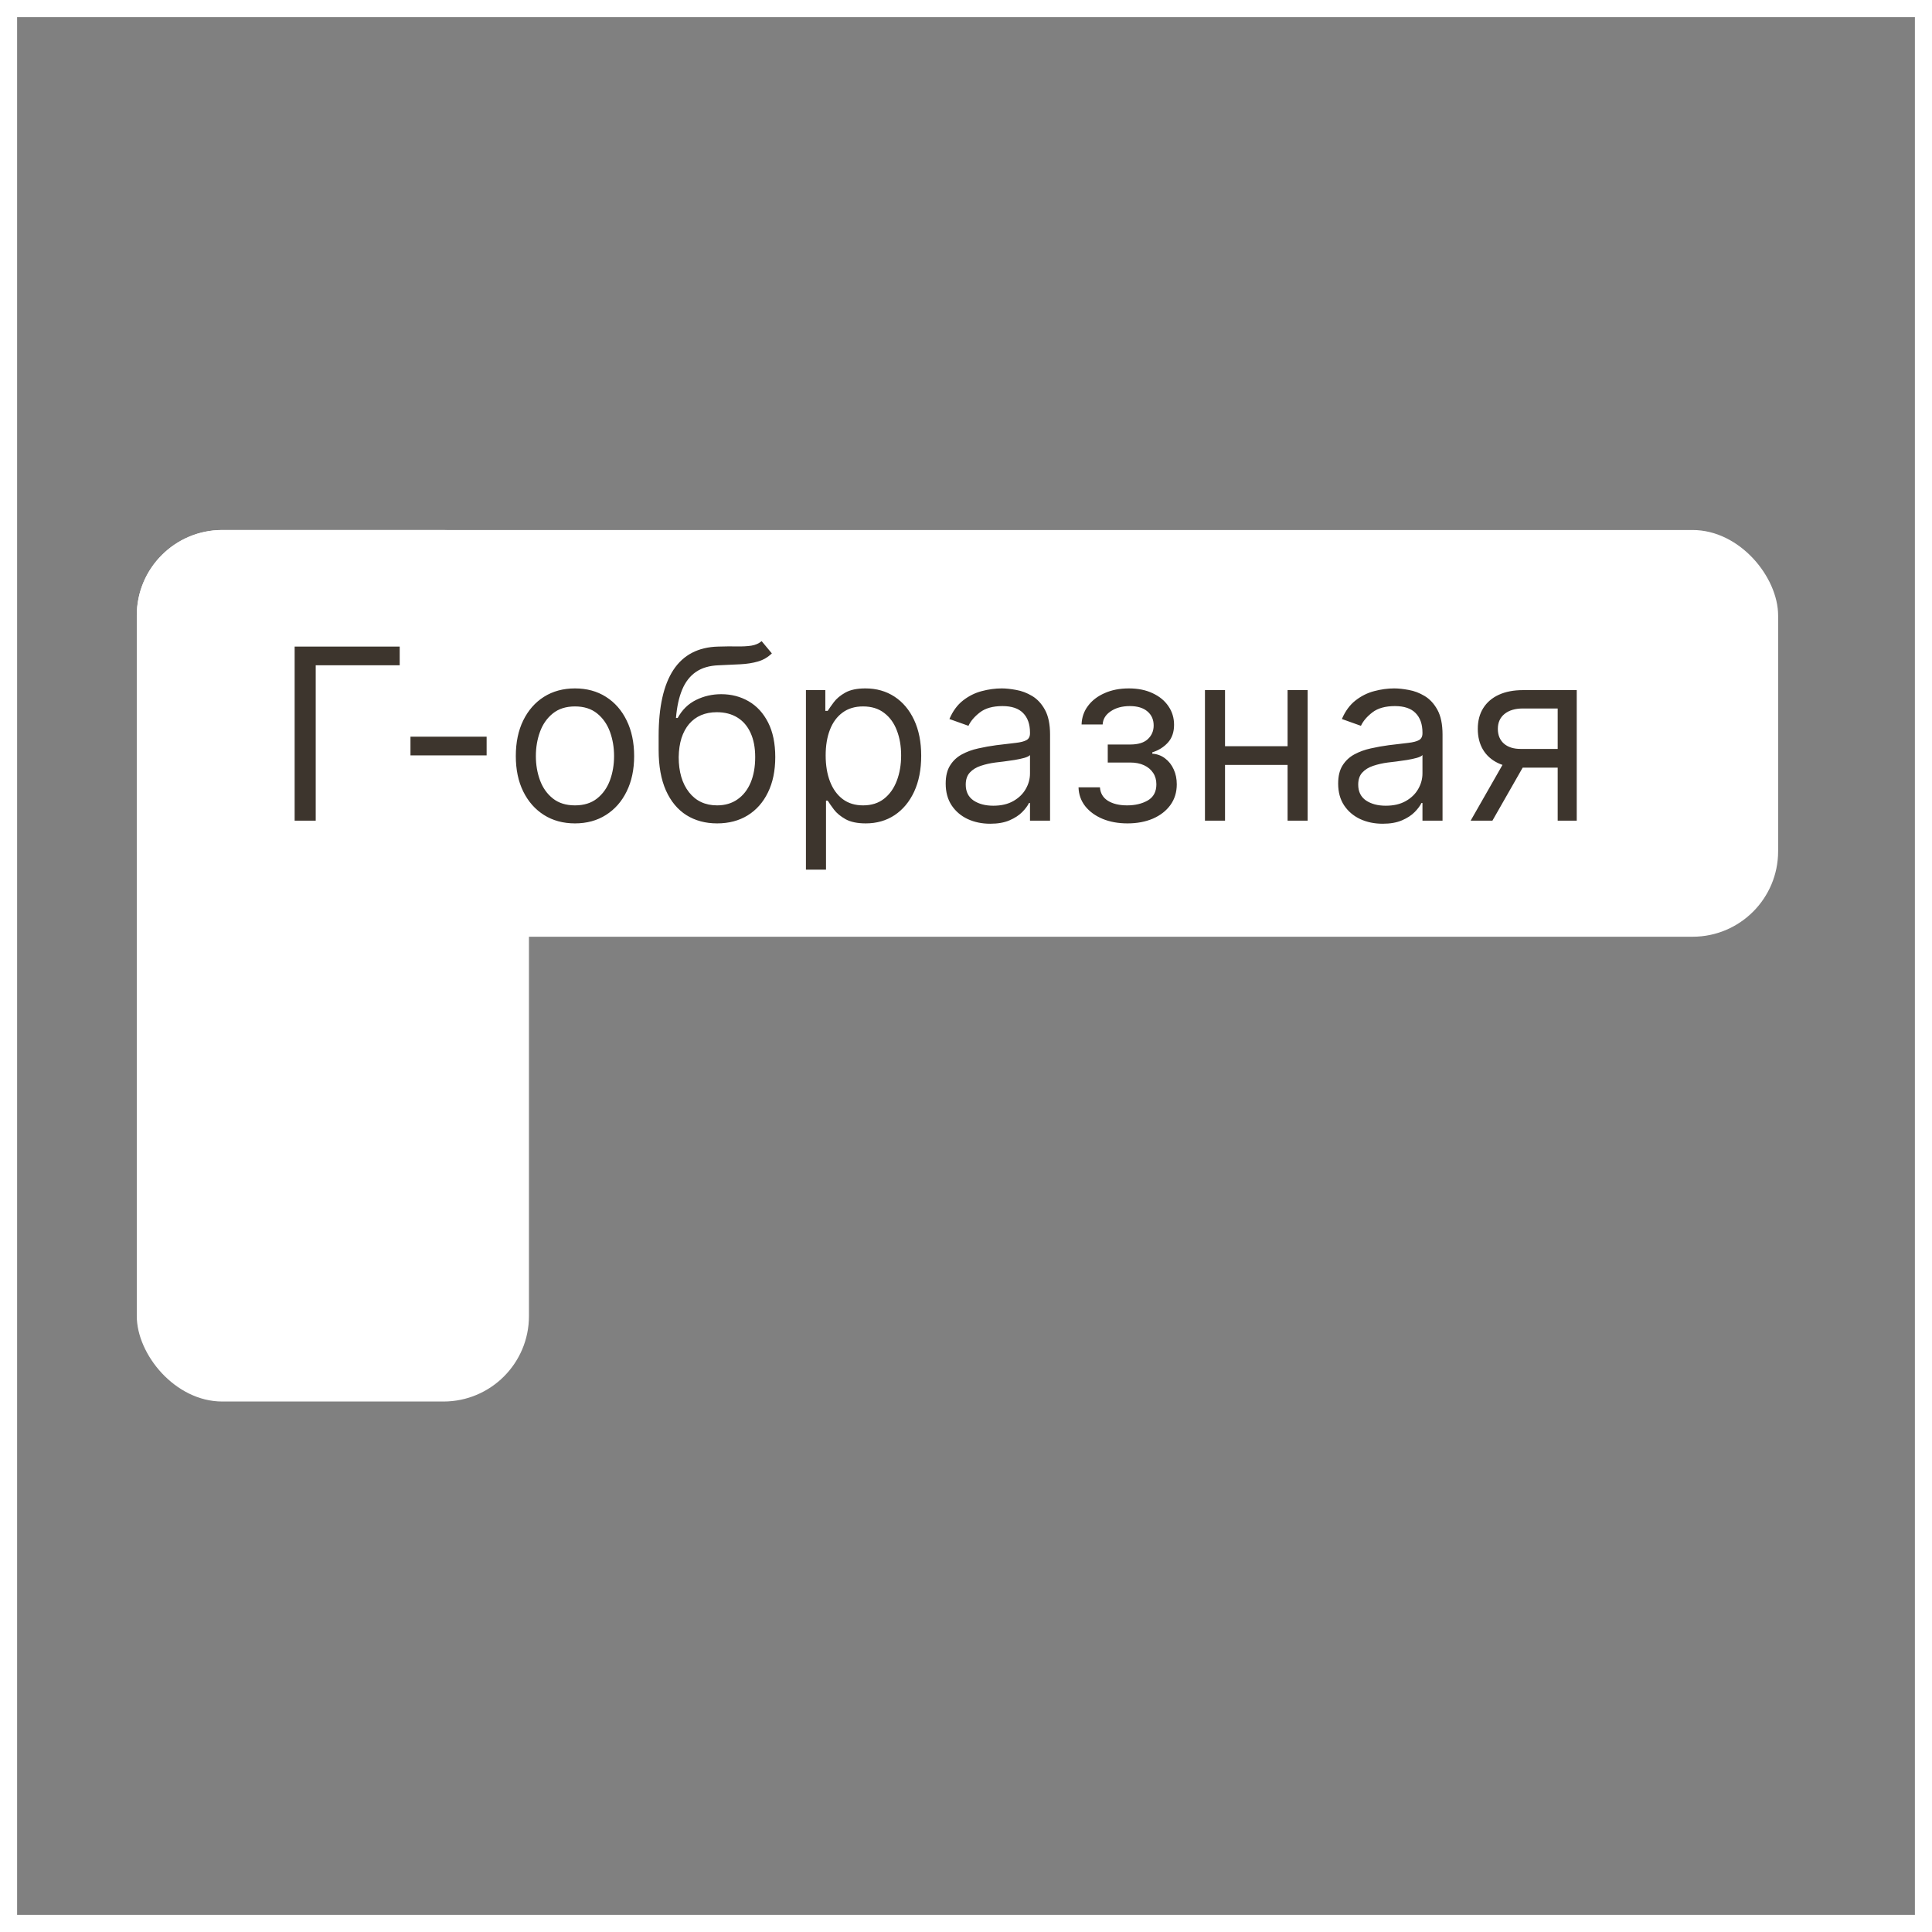
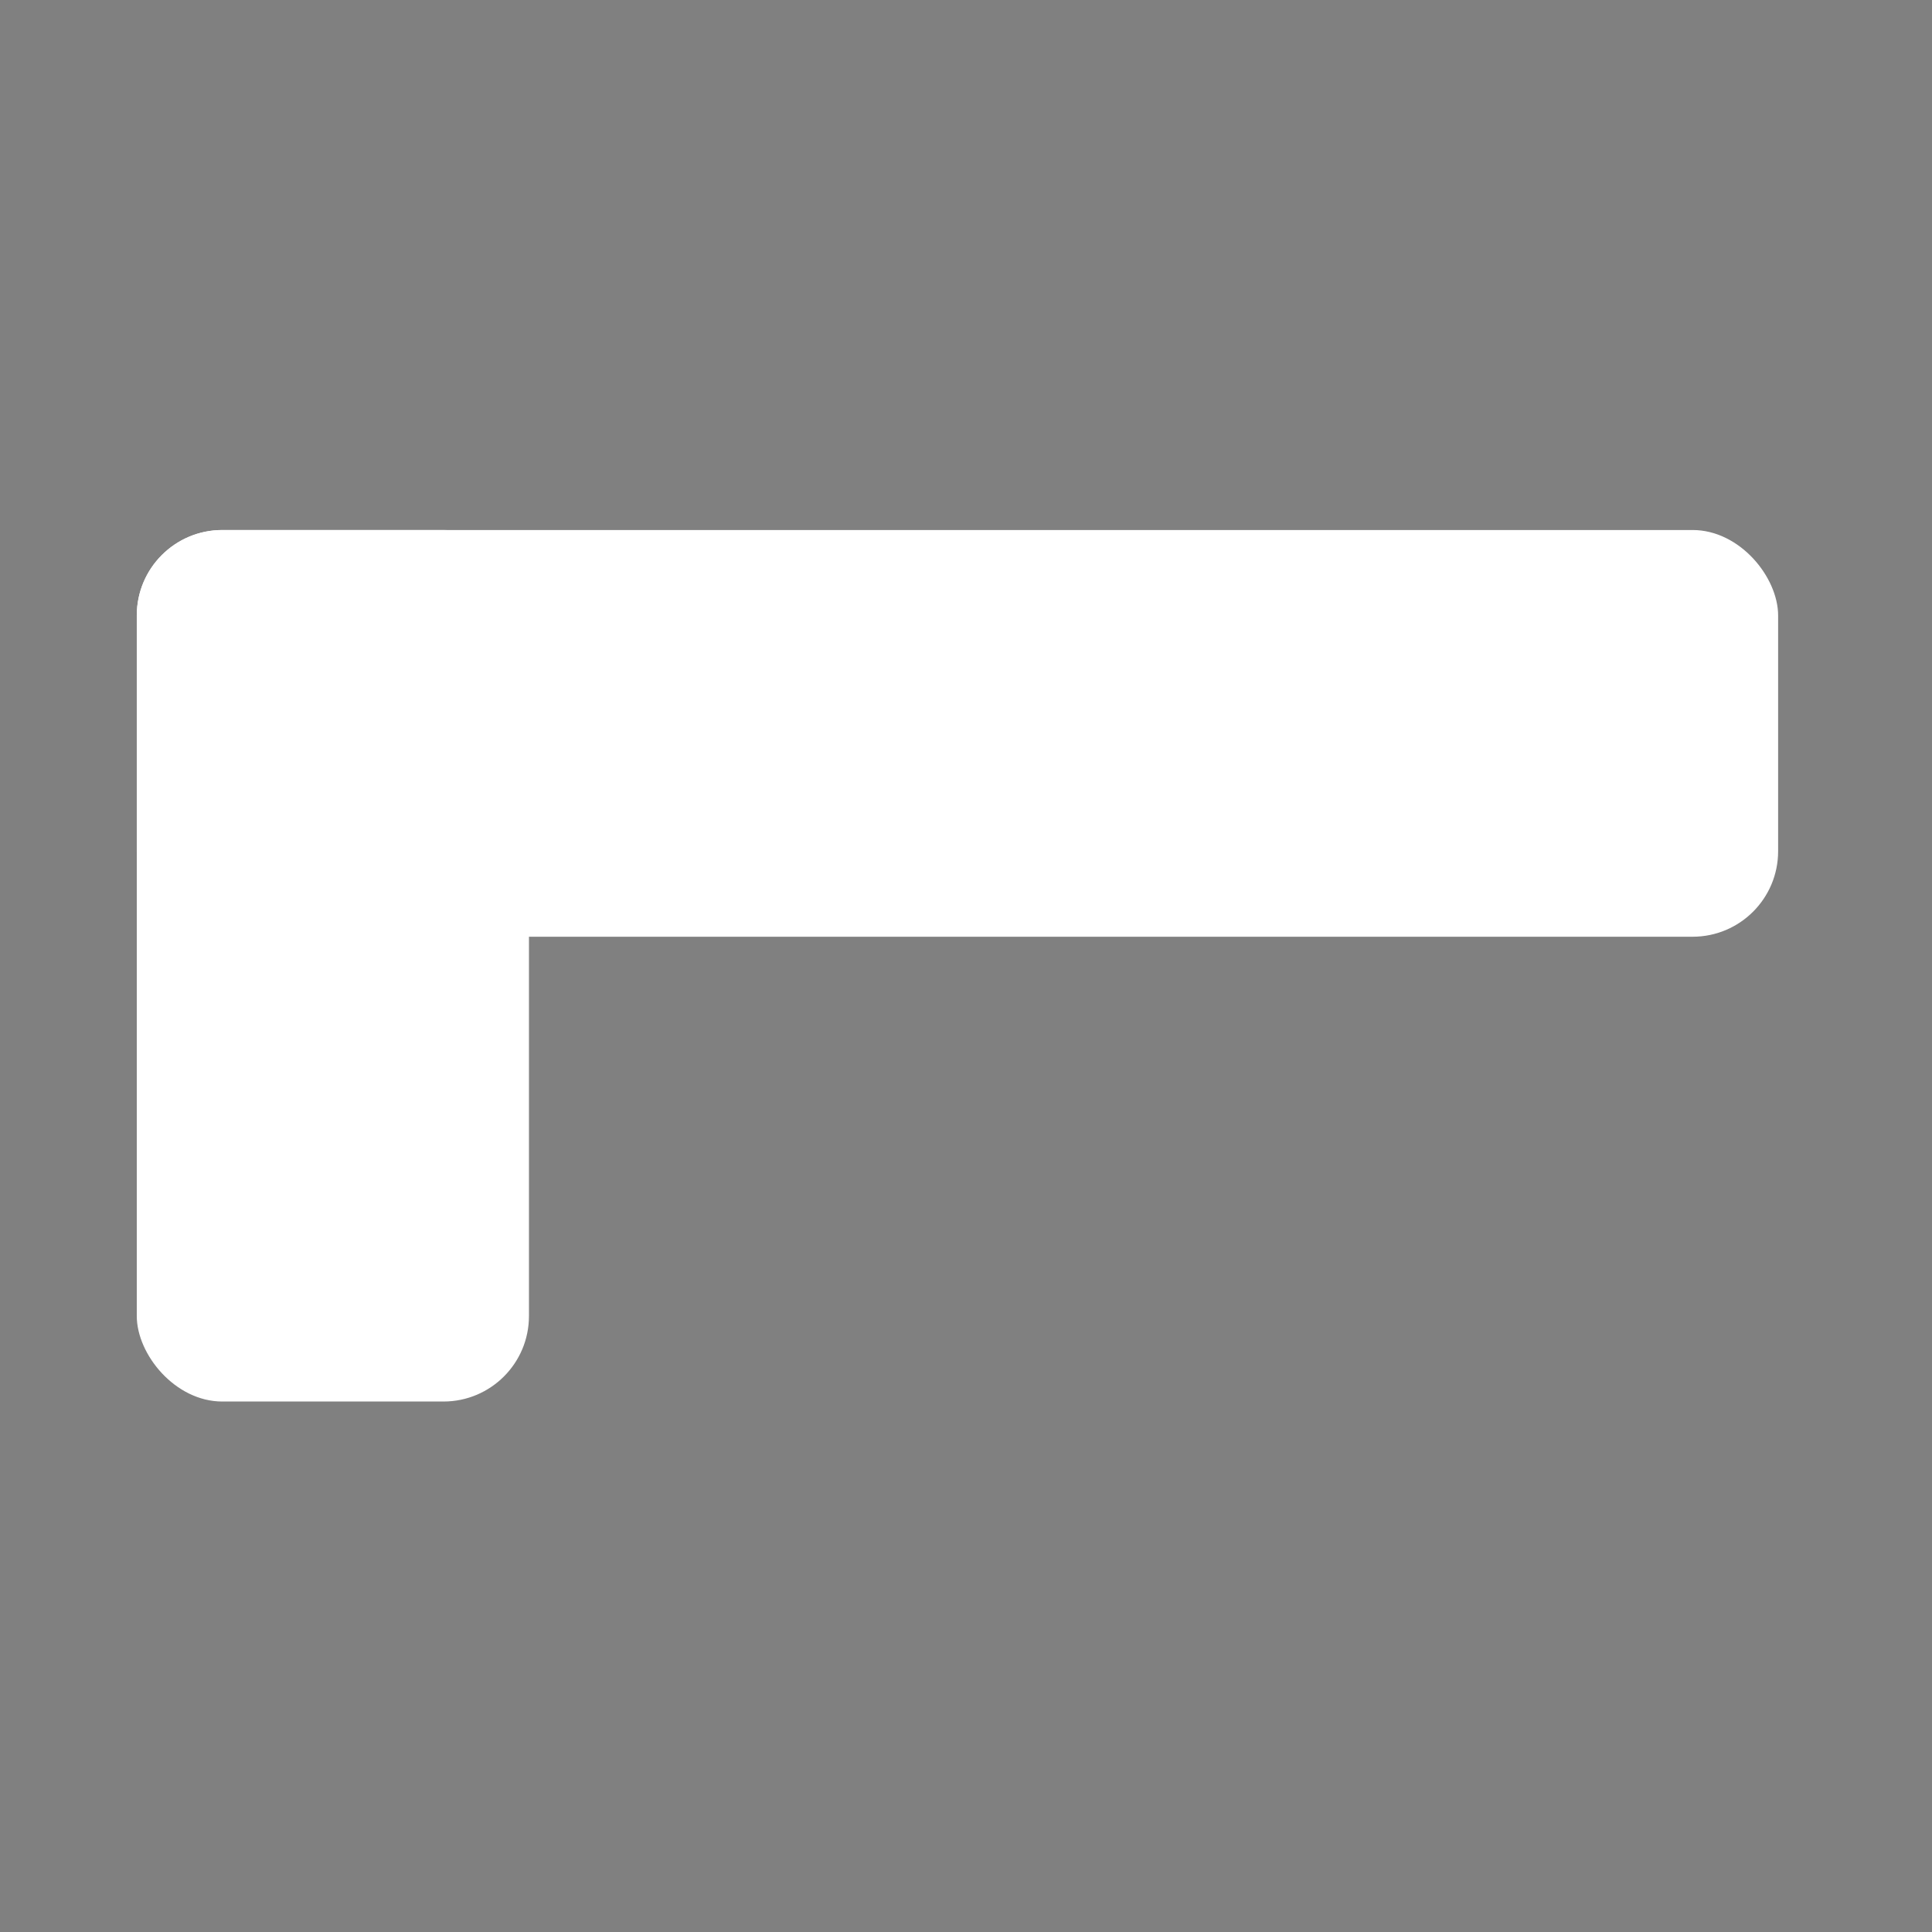
<svg xmlns="http://www.w3.org/2000/svg" width="113" height="113" viewBox="0 0 113 113" fill="none">
  <rect x="0" y="0" width="113" height="113" fill="#808080" stroke="none" />
-   <rect x="0.5" y="0.5" width="112" height="112" stroke="white" />
  <rect x="8" y="31" width="22.938" height="50.973" rx="5" fill="white" />
  <rect x="8" y="31" width="96" height="23.788" rx="5" fill="white" />
-   <path d="M23.378 37.818V38.912H18.466V48H17.233V37.818H23.378ZM28.462 43.088V44.182H24.008V43.088H28.462ZM33.629 48.159C32.94 48.159 32.335 47.995 31.815 47.667C31.298 47.339 30.893 46.88 30.602 46.29C30.313 45.7 30.169 45.01 30.169 44.222C30.169 43.426 30.313 42.732 30.602 42.139C30.893 41.545 31.298 41.084 31.815 40.756C32.335 40.428 32.94 40.264 33.629 40.264C34.319 40.264 34.922 40.428 35.439 40.756C35.959 41.084 36.364 41.545 36.652 42.139C36.944 42.732 37.09 43.426 37.09 44.222C37.09 45.01 36.944 45.7 36.652 46.29C36.364 46.88 35.959 47.339 35.439 47.667C34.922 47.995 34.319 48.159 33.629 48.159ZM33.629 47.105C34.153 47.105 34.584 46.971 34.922 46.702C35.26 46.434 35.51 46.081 35.673 45.644C35.835 45.206 35.916 44.732 35.916 44.222C35.916 43.711 35.835 43.236 35.673 42.795C35.51 42.354 35.26 41.998 34.922 41.726C34.584 41.454 34.153 41.318 33.629 41.318C33.106 41.318 32.675 41.454 32.337 41.726C31.999 41.998 31.748 42.354 31.586 42.795C31.424 43.236 31.342 43.711 31.342 44.222C31.342 44.732 31.424 45.206 31.586 45.644C31.748 46.081 31.999 46.434 32.337 46.702C32.675 46.971 33.106 47.105 33.629 47.105ZM44.548 37.5L45.145 38.216C44.913 38.441 44.644 38.599 44.339 38.688C44.034 38.778 43.69 38.832 43.305 38.852C42.921 38.872 42.493 38.892 42.023 38.912C41.492 38.932 41.053 39.061 40.705 39.3C40.357 39.538 40.089 39.883 39.9 40.334C39.711 40.785 39.59 41.338 39.537 41.994H39.636C39.895 41.517 40.253 41.166 40.71 40.94C41.167 40.715 41.658 40.602 42.182 40.602C42.778 40.602 43.315 40.742 43.792 41.02C44.27 41.298 44.648 41.711 44.926 42.258C45.204 42.805 45.344 43.479 45.344 44.281C45.344 45.08 45.201 45.769 44.916 46.349C44.634 46.929 44.238 47.377 43.728 47.692C43.221 48.003 42.626 48.159 41.943 48.159C41.26 48.159 40.662 47.998 40.148 47.677C39.635 47.352 39.235 46.871 38.95 46.235C38.665 45.595 38.523 44.805 38.523 43.864V43.048C38.523 41.348 38.811 40.059 39.388 39.18C39.968 38.302 40.839 37.848 42.003 37.818C42.414 37.805 42.78 37.802 43.101 37.808C43.423 37.815 43.703 37.8 43.942 37.764C44.18 37.727 44.382 37.639 44.548 37.5ZM41.943 47.105C42.404 47.105 42.8 46.989 43.131 46.757C43.466 46.525 43.723 46.199 43.902 45.778C44.081 45.353 44.17 44.855 44.17 44.281C44.17 43.724 44.079 43.251 43.897 42.859C43.718 42.468 43.461 42.17 43.126 41.965C42.791 41.759 42.39 41.656 41.923 41.656C41.582 41.656 41.275 41.714 41.003 41.83C40.732 41.946 40.5 42.117 40.307 42.342C40.115 42.568 39.966 42.843 39.86 43.168C39.757 43.492 39.703 43.864 39.696 44.281C39.696 45.136 39.896 45.821 40.297 46.334C40.698 46.848 41.247 47.105 41.943 47.105ZM47.138 50.864V40.364H48.272V41.577H48.411C48.497 41.444 48.617 41.275 48.769 41.07C48.925 40.861 49.147 40.675 49.435 40.513C49.727 40.347 50.121 40.264 50.618 40.264C51.261 40.264 51.828 40.425 52.319 40.746C52.809 41.068 53.192 41.524 53.467 42.114C53.742 42.704 53.88 43.4 53.88 44.202C53.88 45.01 53.742 45.711 53.467 46.305C53.192 46.895 52.811 47.352 52.324 47.677C51.837 47.998 51.275 48.159 50.638 48.159C50.148 48.159 49.755 48.078 49.46 47.916C49.165 47.75 48.938 47.562 48.779 47.354C48.62 47.142 48.497 46.966 48.411 46.827H48.312V50.864H47.138ZM48.292 44.182C48.292 44.758 48.376 45.267 48.545 45.708C48.714 46.146 48.961 46.489 49.286 46.737C49.611 46.983 50.009 47.105 50.479 47.105C50.97 47.105 51.379 46.976 51.707 46.717C52.039 46.456 52.287 46.104 52.453 45.663C52.622 45.219 52.706 44.725 52.706 44.182C52.706 43.645 52.624 43.161 52.458 42.73C52.295 42.296 52.049 41.953 51.717 41.701C51.389 41.446 50.976 41.318 50.479 41.318C50.002 41.318 49.601 41.439 49.276 41.681C48.951 41.92 48.706 42.255 48.54 42.685C48.375 43.113 48.292 43.612 48.292 44.182ZM57.917 48.179C57.433 48.179 56.994 48.088 56.599 47.906C56.205 47.72 55.892 47.453 55.66 47.105C55.428 46.754 55.312 46.33 55.312 45.832C55.312 45.395 55.398 45.04 55.57 44.769C55.742 44.493 55.973 44.278 56.261 44.122C56.55 43.966 56.868 43.85 57.216 43.774C57.567 43.695 57.92 43.632 58.275 43.585C58.739 43.526 59.115 43.481 59.403 43.451C59.695 43.418 59.907 43.363 60.04 43.287C60.175 43.211 60.243 43.078 60.243 42.889V42.849C60.243 42.359 60.109 41.978 59.841 41.706C59.576 41.434 59.173 41.298 58.633 41.298C58.072 41.298 57.633 41.421 57.315 41.666C56.997 41.911 56.773 42.173 56.644 42.452L55.53 42.054C55.729 41.59 55.994 41.229 56.326 40.97C56.661 40.708 57.025 40.526 57.42 40.423C57.817 40.317 58.208 40.264 58.593 40.264C58.838 40.264 59.12 40.294 59.438 40.354C59.76 40.41 60.069 40.528 60.368 40.707C60.669 40.886 60.92 41.156 61.118 41.517C61.317 41.878 61.417 42.362 61.417 42.969V48H60.243V46.966H60.184C60.104 47.132 59.972 47.309 59.786 47.498C59.6 47.687 59.353 47.847 59.045 47.98C58.737 48.113 58.361 48.179 57.917 48.179ZM58.096 47.125C58.56 47.125 58.951 47.034 59.269 46.852C59.59 46.669 59.832 46.434 59.995 46.146C60.161 45.857 60.243 45.554 60.243 45.236V44.162C60.194 44.222 60.084 44.276 59.915 44.326C59.75 44.372 59.557 44.414 59.339 44.45C59.123 44.483 58.913 44.513 58.707 44.54C58.505 44.563 58.341 44.583 58.215 44.599C57.91 44.639 57.625 44.704 57.36 44.793C57.098 44.88 56.886 45.01 56.724 45.186C56.565 45.358 56.485 45.594 56.485 45.892C56.485 46.3 56.636 46.608 56.937 46.817C57.242 47.022 57.628 47.125 58.096 47.125ZM63.081 46.051H64.334C64.36 46.396 64.516 46.658 64.801 46.837C65.09 47.016 65.464 47.105 65.925 47.105C66.395 47.105 66.798 47.009 67.133 46.817C67.468 46.621 67.635 46.306 67.635 45.872C67.635 45.617 67.572 45.395 67.446 45.206C67.32 45.014 67.143 44.865 66.914 44.758C66.685 44.653 66.415 44.599 66.104 44.599H64.791V43.545H66.104C66.571 43.545 66.916 43.439 67.138 43.227C67.363 43.015 67.476 42.75 67.476 42.432C67.476 42.09 67.355 41.817 67.113 41.611C66.871 41.403 66.528 41.298 66.084 41.298C65.636 41.298 65.263 41.399 64.965 41.602C64.667 41.8 64.51 42.057 64.493 42.372H63.26C63.273 41.961 63.399 41.598 63.638 41.283C63.876 40.965 64.201 40.717 64.612 40.538C65.023 40.355 65.494 40.264 66.024 40.264C66.561 40.264 67.027 40.359 67.421 40.548C67.819 40.733 68.126 40.987 68.341 41.308C68.56 41.626 68.669 41.988 68.669 42.392C68.669 42.823 68.548 43.171 68.306 43.436C68.064 43.701 67.761 43.89 67.396 44.003V44.082C67.685 44.102 67.935 44.195 68.147 44.361C68.362 44.523 68.53 44.737 68.649 45.002C68.769 45.264 68.828 45.554 68.828 45.872C68.828 46.336 68.704 46.74 68.455 47.085C68.207 47.427 67.865 47.692 67.431 47.881C66.997 48.066 66.501 48.159 65.945 48.159C65.404 48.159 64.921 48.071 64.493 47.896C64.065 47.717 63.726 47.47 63.474 47.155C63.225 46.837 63.094 46.469 63.081 46.051ZM75.587 43.645V44.739H71.371V43.645H75.587ZM71.65 40.364V48H70.476V40.364H71.65ZM76.482 40.364V48H75.309V40.364H76.482ZM80.872 48.179C80.388 48.179 79.949 48.088 79.554 47.906C79.16 47.72 78.847 47.453 78.615 47.105C78.383 46.754 78.267 46.33 78.267 45.832C78.267 45.395 78.353 45.04 78.525 44.769C78.698 44.493 78.928 44.278 79.216 44.122C79.505 43.966 79.823 43.85 80.171 43.774C80.522 43.695 80.875 43.632 81.23 43.585C81.694 43.526 82.07 43.481 82.358 43.451C82.65 43.418 82.862 43.363 82.995 43.287C83.131 43.211 83.198 43.078 83.198 42.889V42.849C83.198 42.359 83.064 41.978 82.796 41.706C82.531 41.434 82.128 41.298 81.588 41.298C81.028 41.298 80.588 41.421 80.27 41.666C79.952 41.911 79.728 42.173 79.599 42.452L78.485 42.054C78.684 41.59 78.95 41.229 79.281 40.97C79.616 40.708 79.98 40.526 80.375 40.423C80.772 40.317 81.163 40.264 81.548 40.264C81.793 40.264 82.075 40.294 82.393 40.354C82.715 40.41 83.025 40.528 83.323 40.707C83.624 40.886 83.875 41.156 84.073 41.517C84.272 41.878 84.372 42.362 84.372 42.969V48H83.198V46.966H83.139C83.059 47.132 82.927 47.309 82.741 47.498C82.555 47.687 82.309 47.847 82 47.98C81.692 48.113 81.316 48.179 80.872 48.179ZM81.051 47.125C81.515 47.125 81.906 47.034 82.224 46.852C82.546 46.669 82.787 46.434 82.95 46.146C83.116 45.857 83.198 45.554 83.198 45.236V44.162C83.149 44.222 83.039 44.276 82.87 44.326C82.705 44.372 82.512 44.414 82.294 44.45C82.078 44.483 81.868 44.513 81.662 44.54C81.46 44.563 81.296 44.583 81.17 44.599C80.865 44.639 80.58 44.704 80.315 44.793C80.053 44.88 79.841 45.01 79.679 45.186C79.519 45.358 79.44 45.594 79.44 45.892C79.44 46.3 79.591 46.608 79.892 46.817C80.197 47.022 80.584 47.125 81.051 47.125ZM91.107 48V41.438H89.079C88.621 41.438 88.262 41.544 88 41.756C87.738 41.968 87.607 42.26 87.607 42.631C87.607 42.995 87.725 43.282 87.96 43.491C88.199 43.7 88.525 43.804 88.939 43.804H91.405V44.898H88.939C88.422 44.898 87.977 44.807 87.602 44.624C87.228 44.442 86.939 44.182 86.737 43.844C86.535 43.502 86.434 43.098 86.434 42.631C86.434 42.16 86.54 41.756 86.752 41.418C86.964 41.08 87.267 40.819 87.662 40.637C88.059 40.455 88.532 40.364 89.079 40.364H92.221V48H91.107ZM86.016 48L88.184 44.202H89.457L87.289 48H86.016Z" fill="#3D352D" />
</svg>